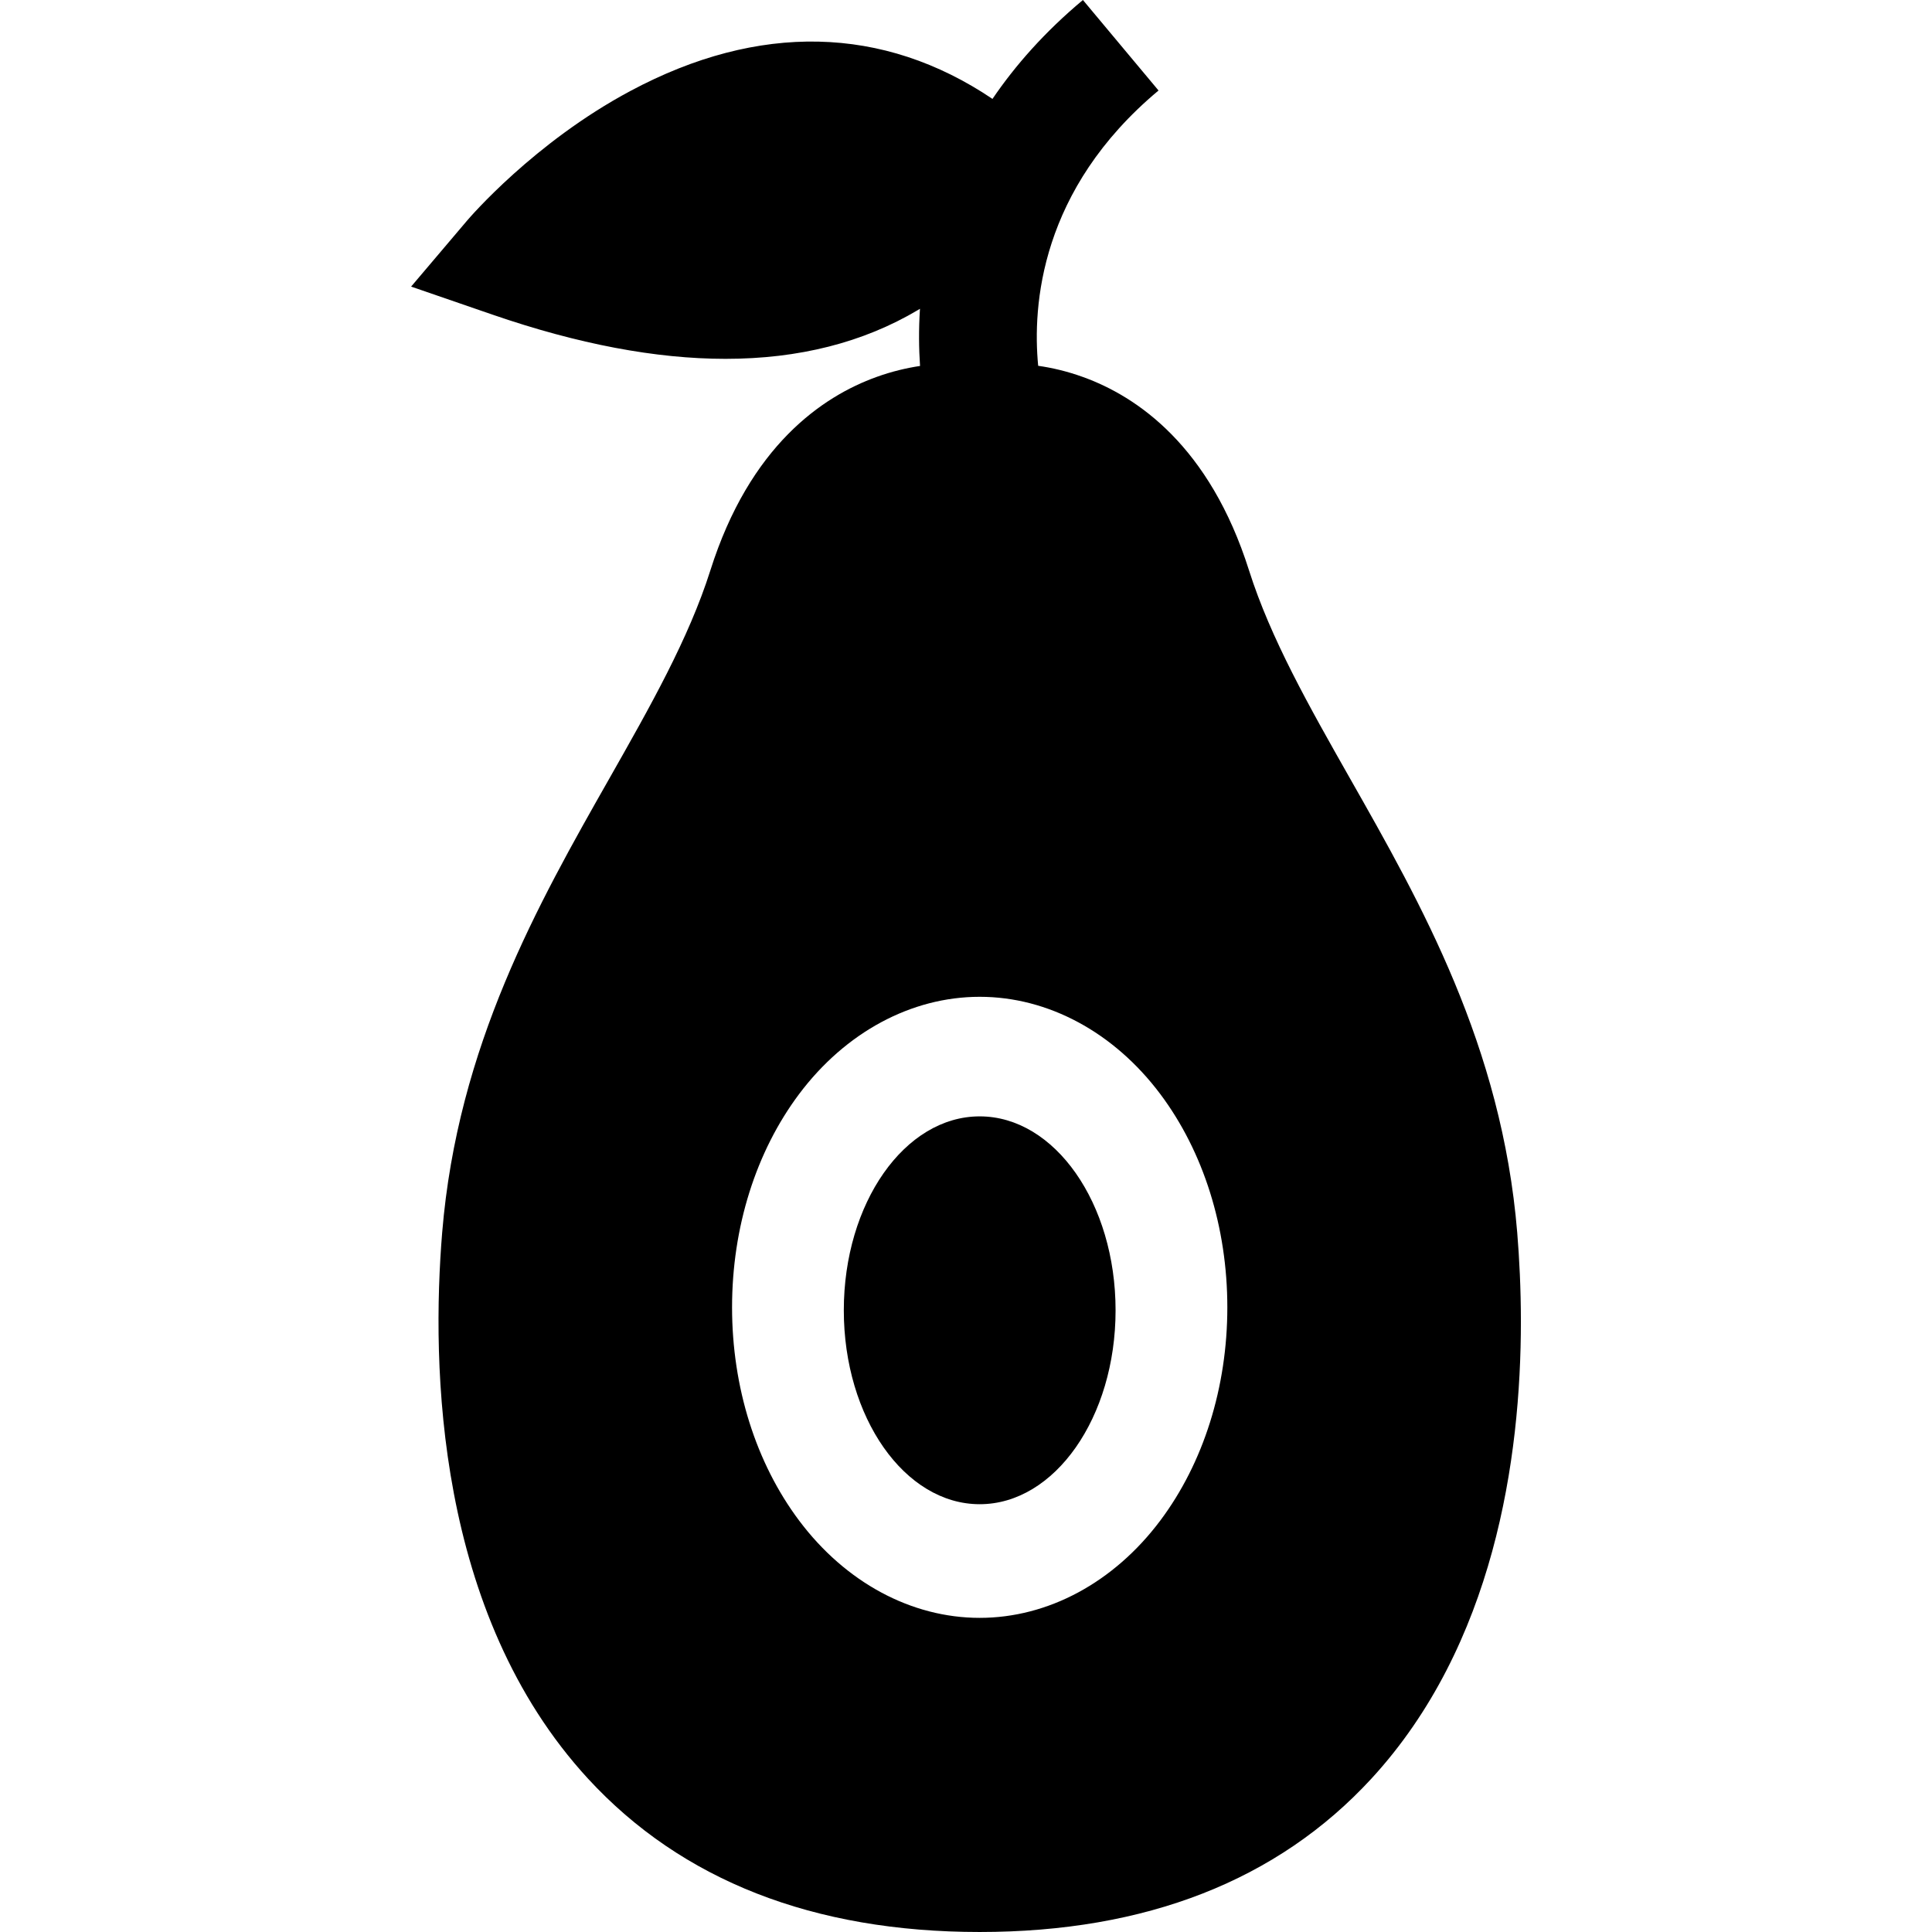
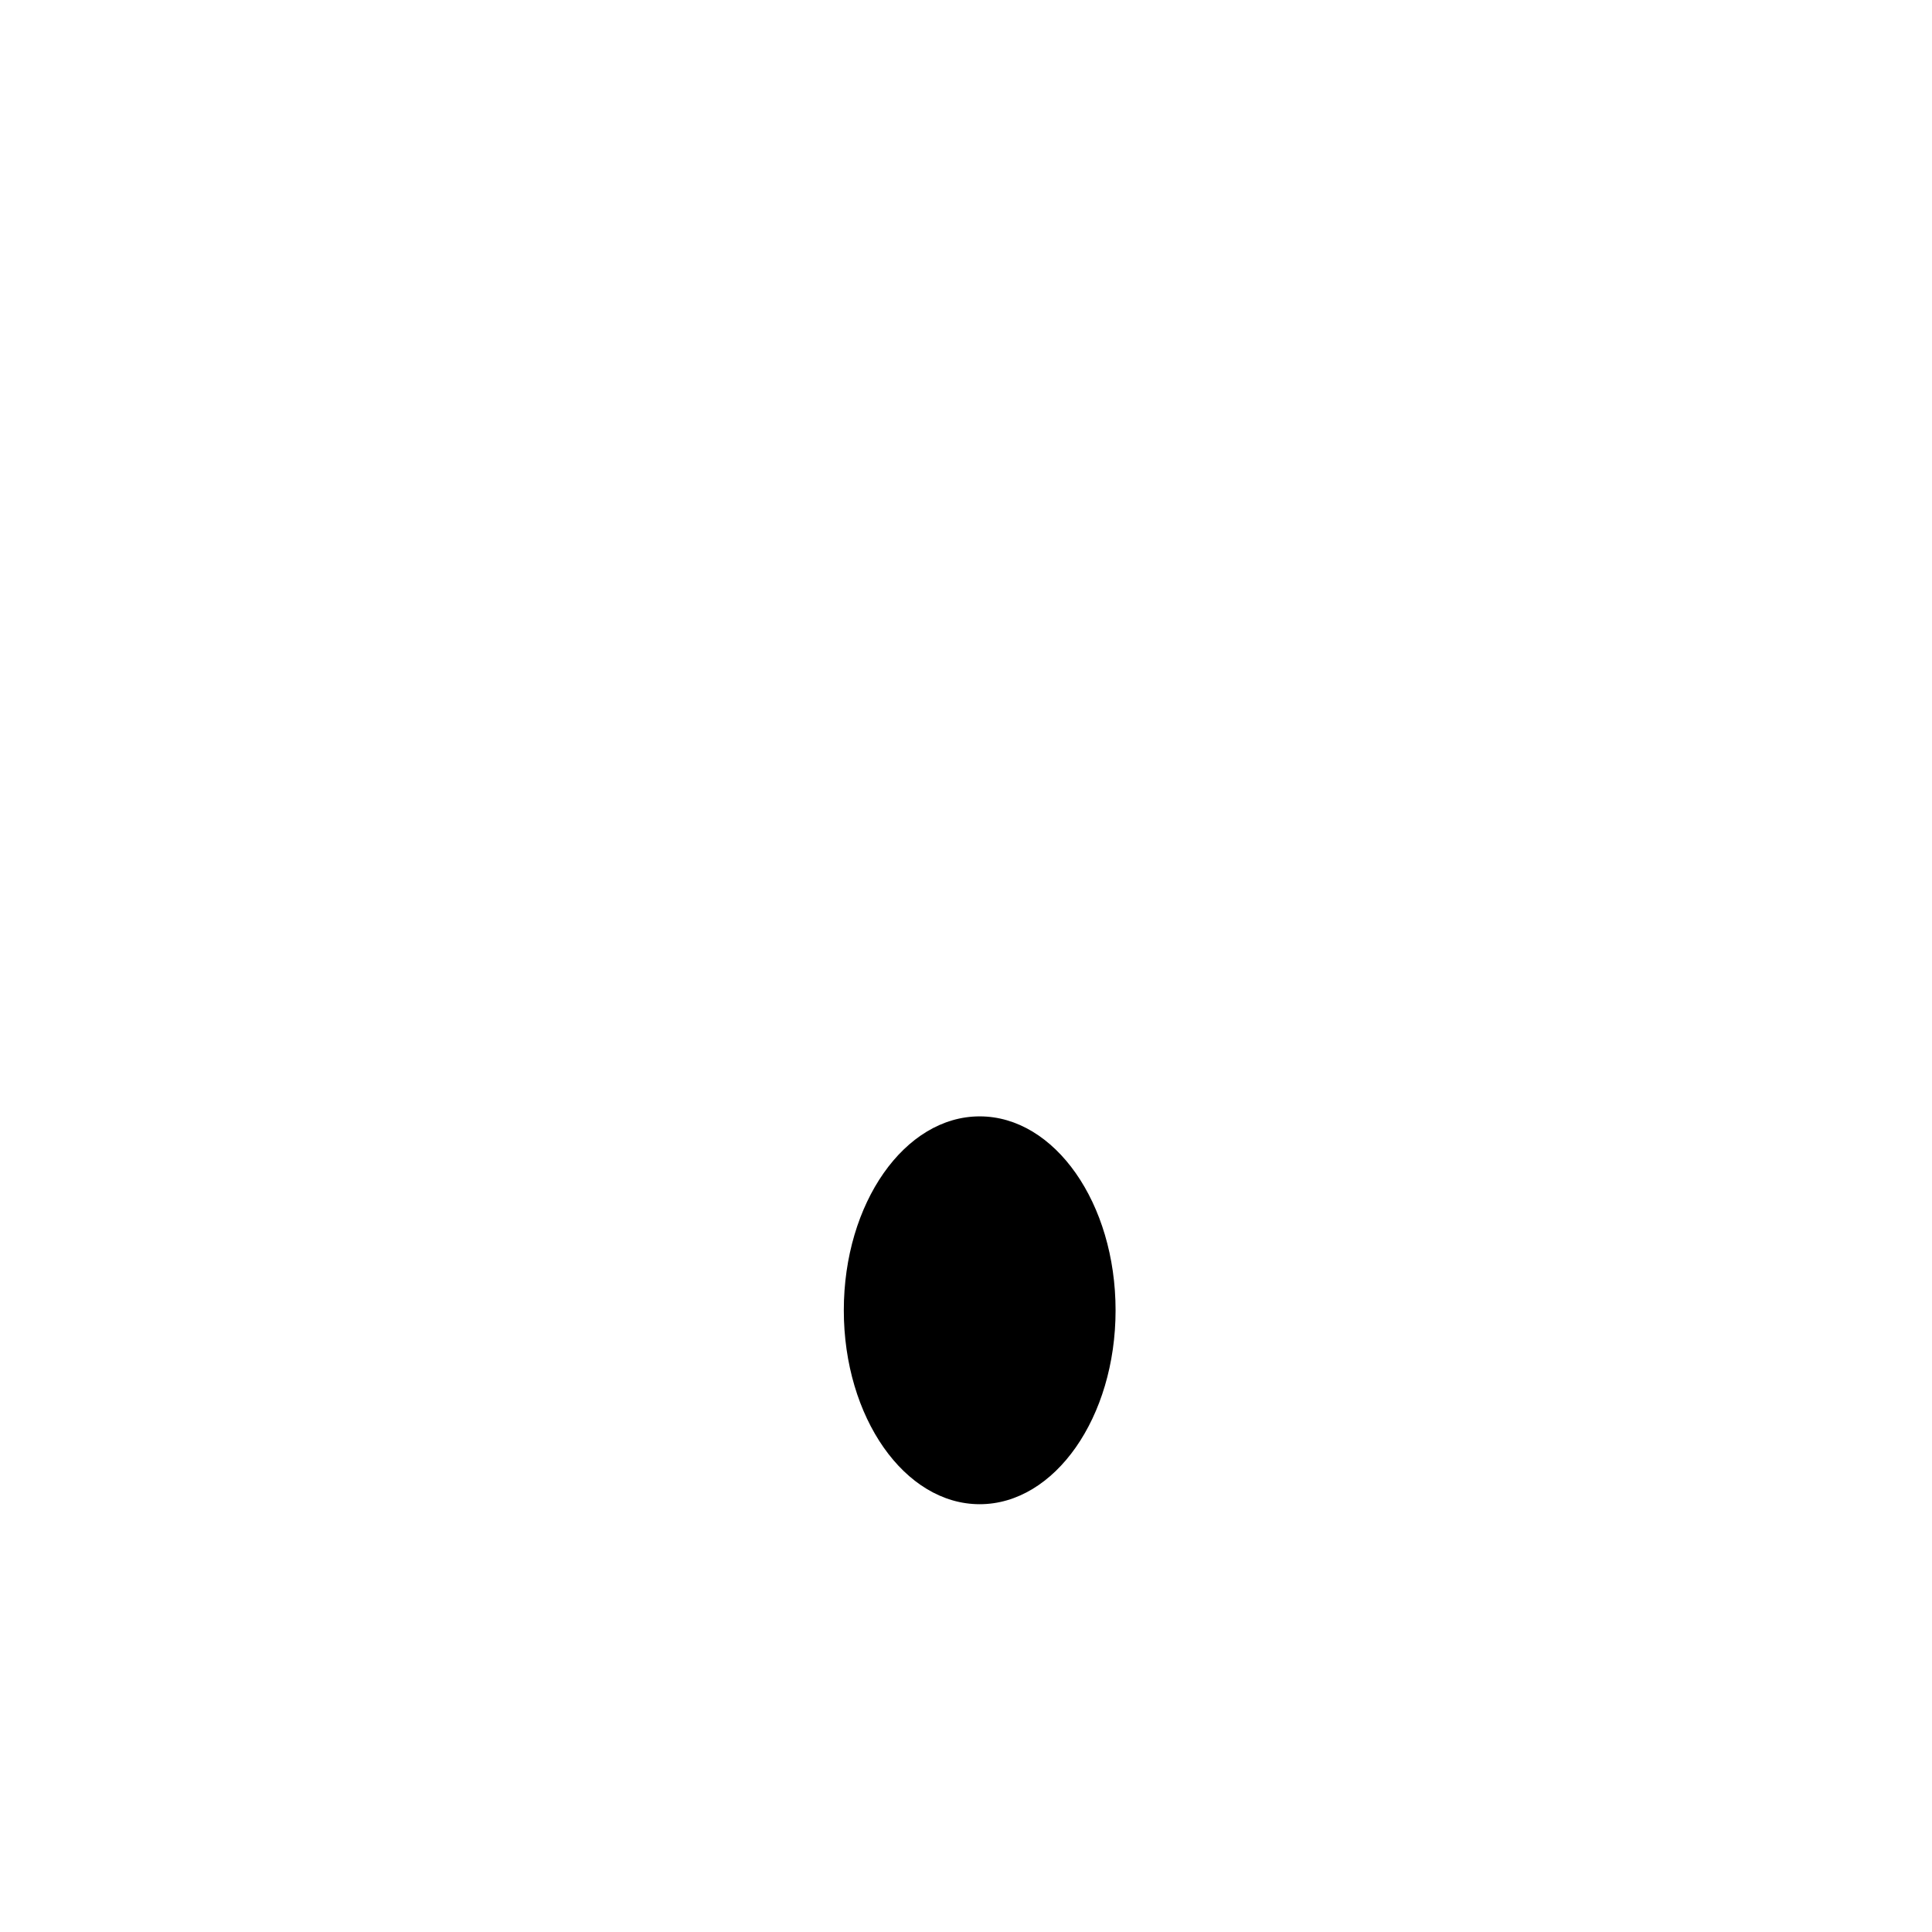
<svg xmlns="http://www.w3.org/2000/svg" version="1.1" id="Layer_1" x="0px" y="0px" viewBox="0 0 511.999 511.999" style="enable-background:new 0 0 511.999 511.999;" xml:space="preserve">
  <g>
    <g>
-       <path d="M402.079,326.653c-4.083-49.48-25.448-87.137-44.313-120.356c-10.813-19.063-21.032-37.063-26.761-55.136    c-10.448-33.021-29.709-46.105-44.032-51.261c-4.177-1.51-8.177-2.438-11.844-2.958h-0.002    c-1.541-15.9,0.483-46.712,31.894-72.959L286.983,0c-10.136,8.469-17.947,17.358-23.967,26.211c-0.001,0-0.001-0.001-0.001-0.001    c-28.95-19.5-61.971-20.271-95.93-2.115c-25.553,13.646-42.626,33.574-43.345,34.417L108.949,75.95l21.615,7.448    c22.625,7.792,43.24,11.698,61.699,11.698c19.417,0,36.469-4.313,51.001-12.938c0.177-0.104,0.354-0.208,0.531-0.323    c0.001-0.001,0.002-0.001,0.003-0.002c-0.361,5.556-0.287,10.652,0.021,15.148c-0.001,0-0.002,0-0.003,0.001    c-3.573,0.542-7.469,1.448-11.531,2.917c-14.323,5.156-33.584,18.24-44.032,51.261c-5.729,18.073-15.948,36.074-26.761,55.136    c-18.865,33.219-40.23,70.876-44.313,120.356c-2.896,35.219-1.729,100.866,38.678,144.742    c24.823,26.938,59.73,40.605,103.773,40.605c44.043,0,78.949-13.667,103.773-40.605c32.573-35.376,39.647-84.887,39.647-121.211    C403.048,341.455,402.642,333.476,402.079,326.653z M307.484,402.967c-12.281,16.386-29.73,25.782-47.855,25.782    s-35.574-9.396-47.855-25.782c-11.459-15.282-17.771-35.344-17.771-56.511c0-21.167,6.313-41.24,17.771-56.522    c12.281-16.375,29.73-25.771,47.855-25.771s35.574,9.396,47.855,25.771c11.459,15.281,17.771,35.355,17.771,56.522    S318.942,387.685,307.484,402.967z" />
-     </g>
+       </g>
  </g>
  <g>
    <g>
      <ellipse cx="259.628" cy="347.24" rx="36.01" ry="51.39" />
    </g>
  </g>
  <g>
</g>
  <g>
</g>
  <g>
</g>
  <g>
</g>
  <g>
</g>
  <g>
</g>
  <g>
</g>
  <g>
</g>
  <g>
</g>
  <g>
</g>
  <g>
</g>
  <g>
</g>
  <g>
</g>
  <g>
</g>
  <g>
</g>
</svg>